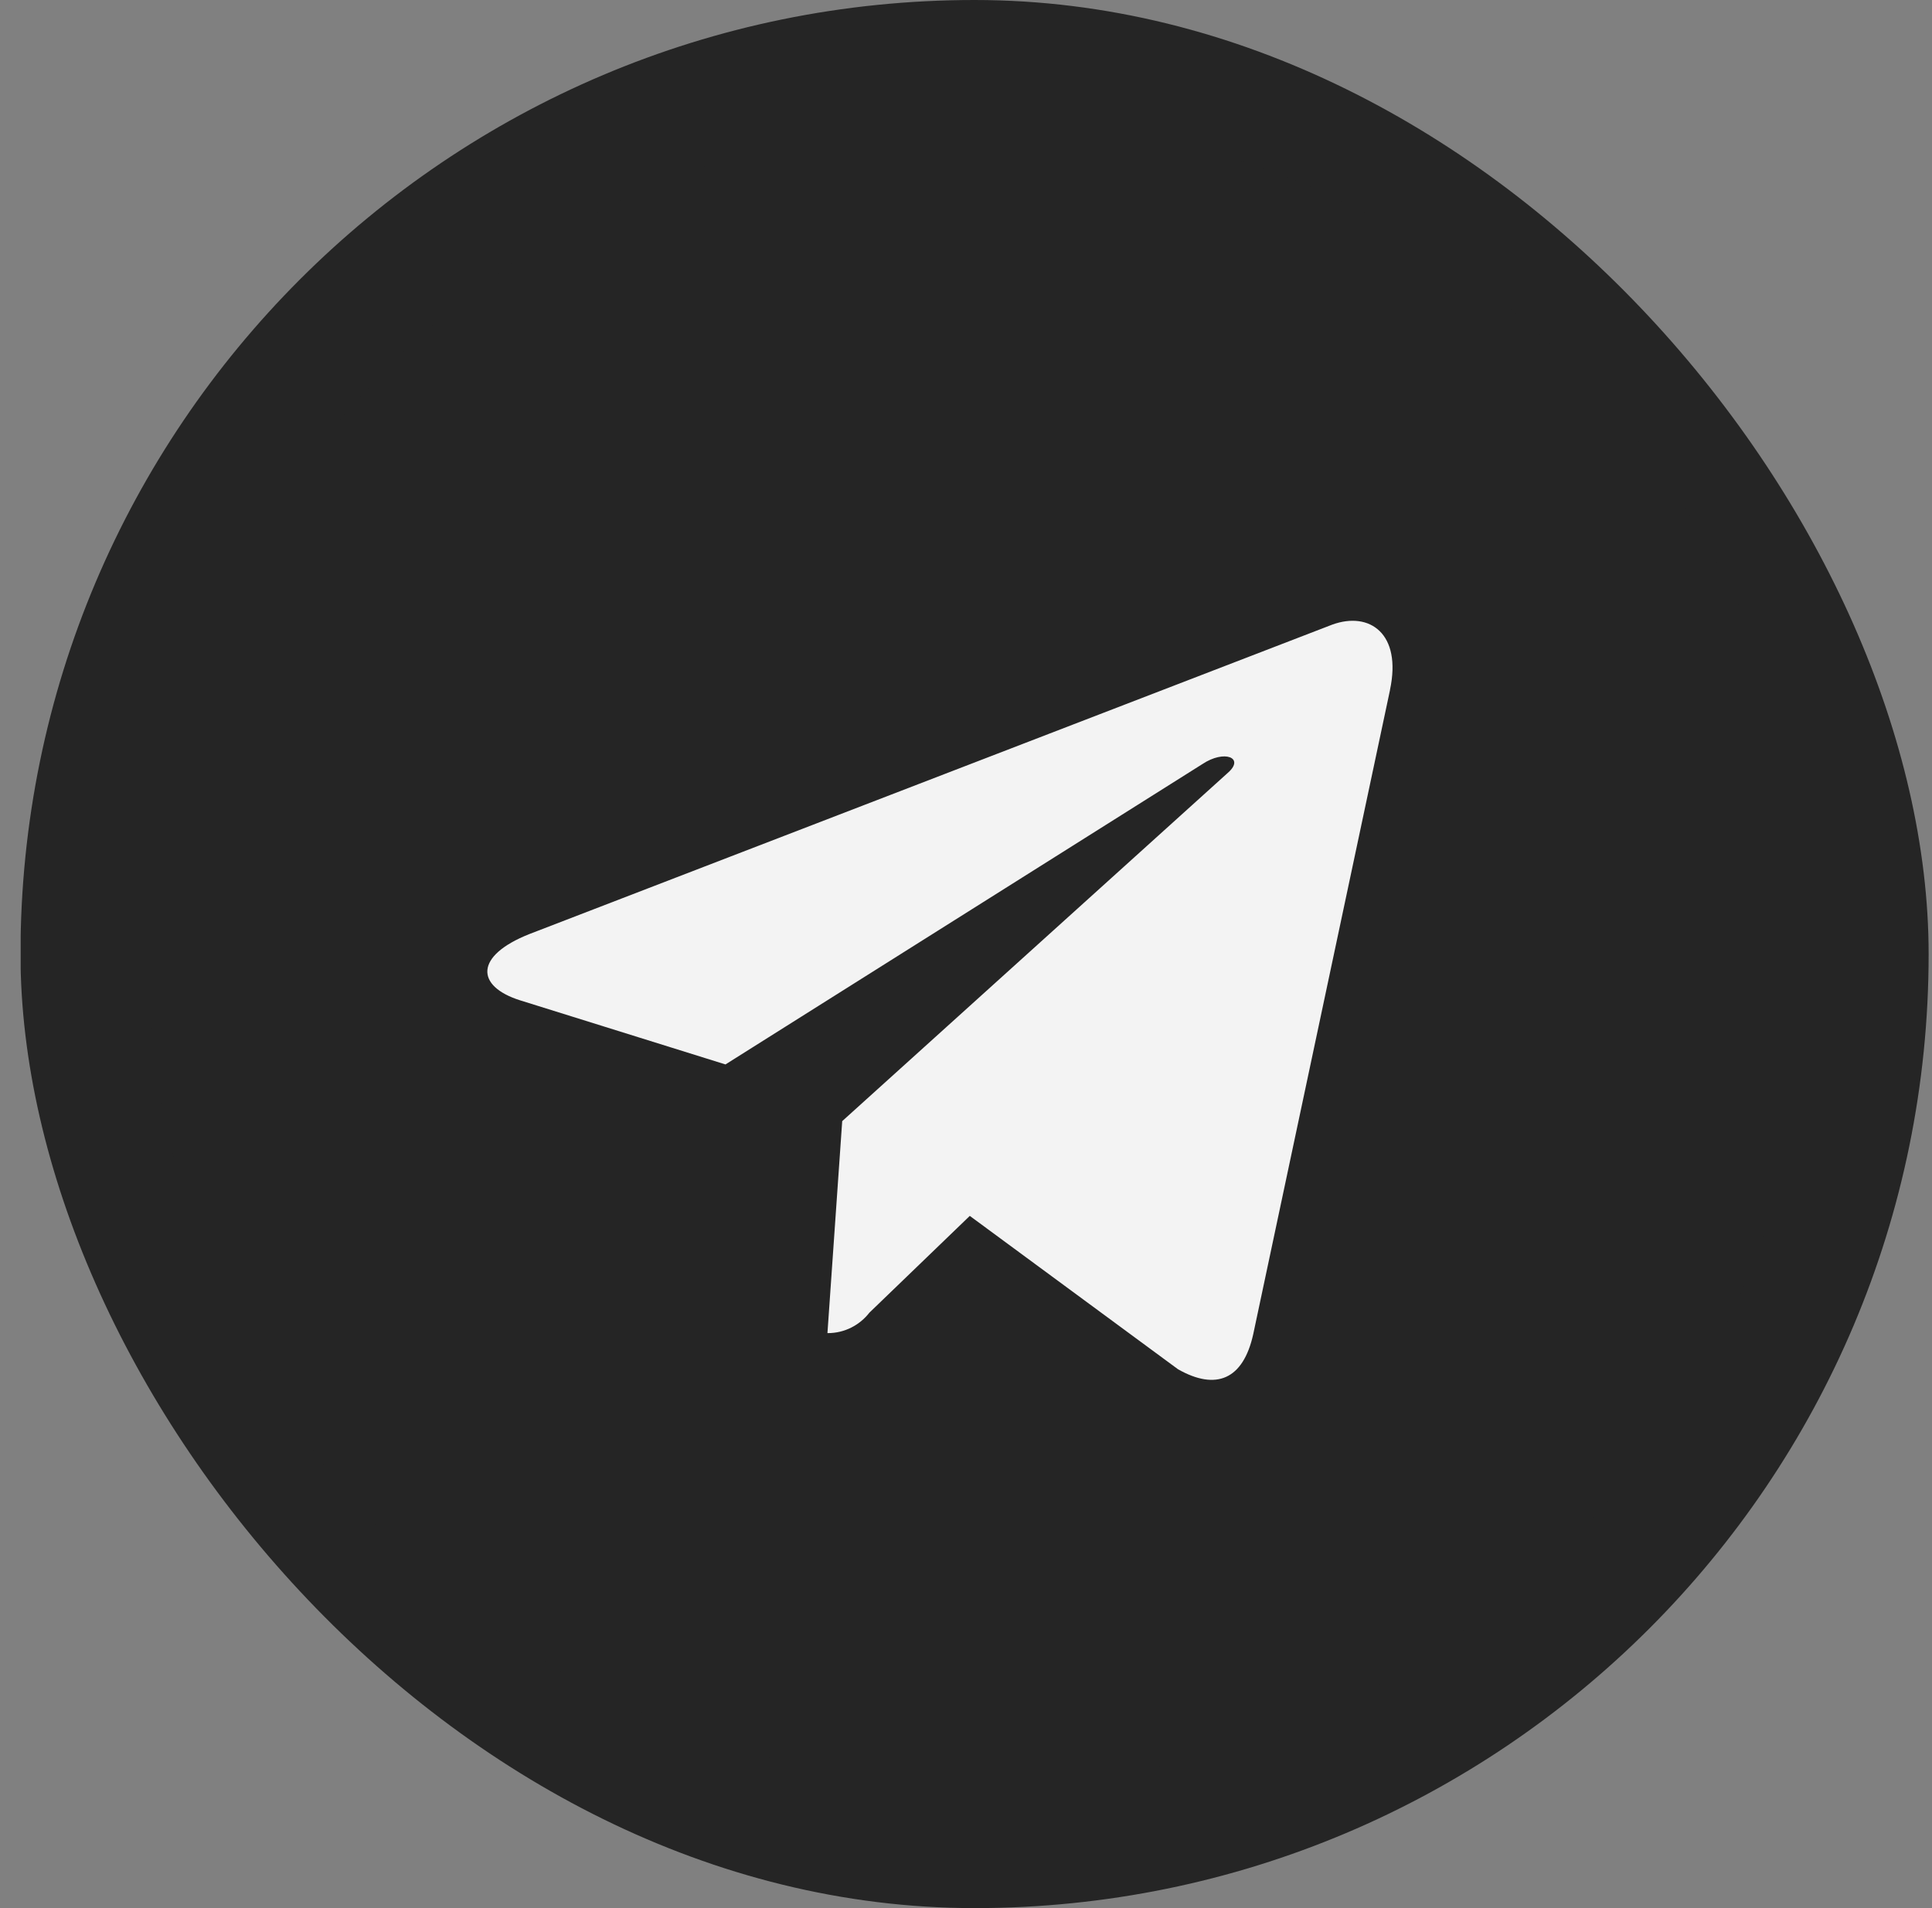
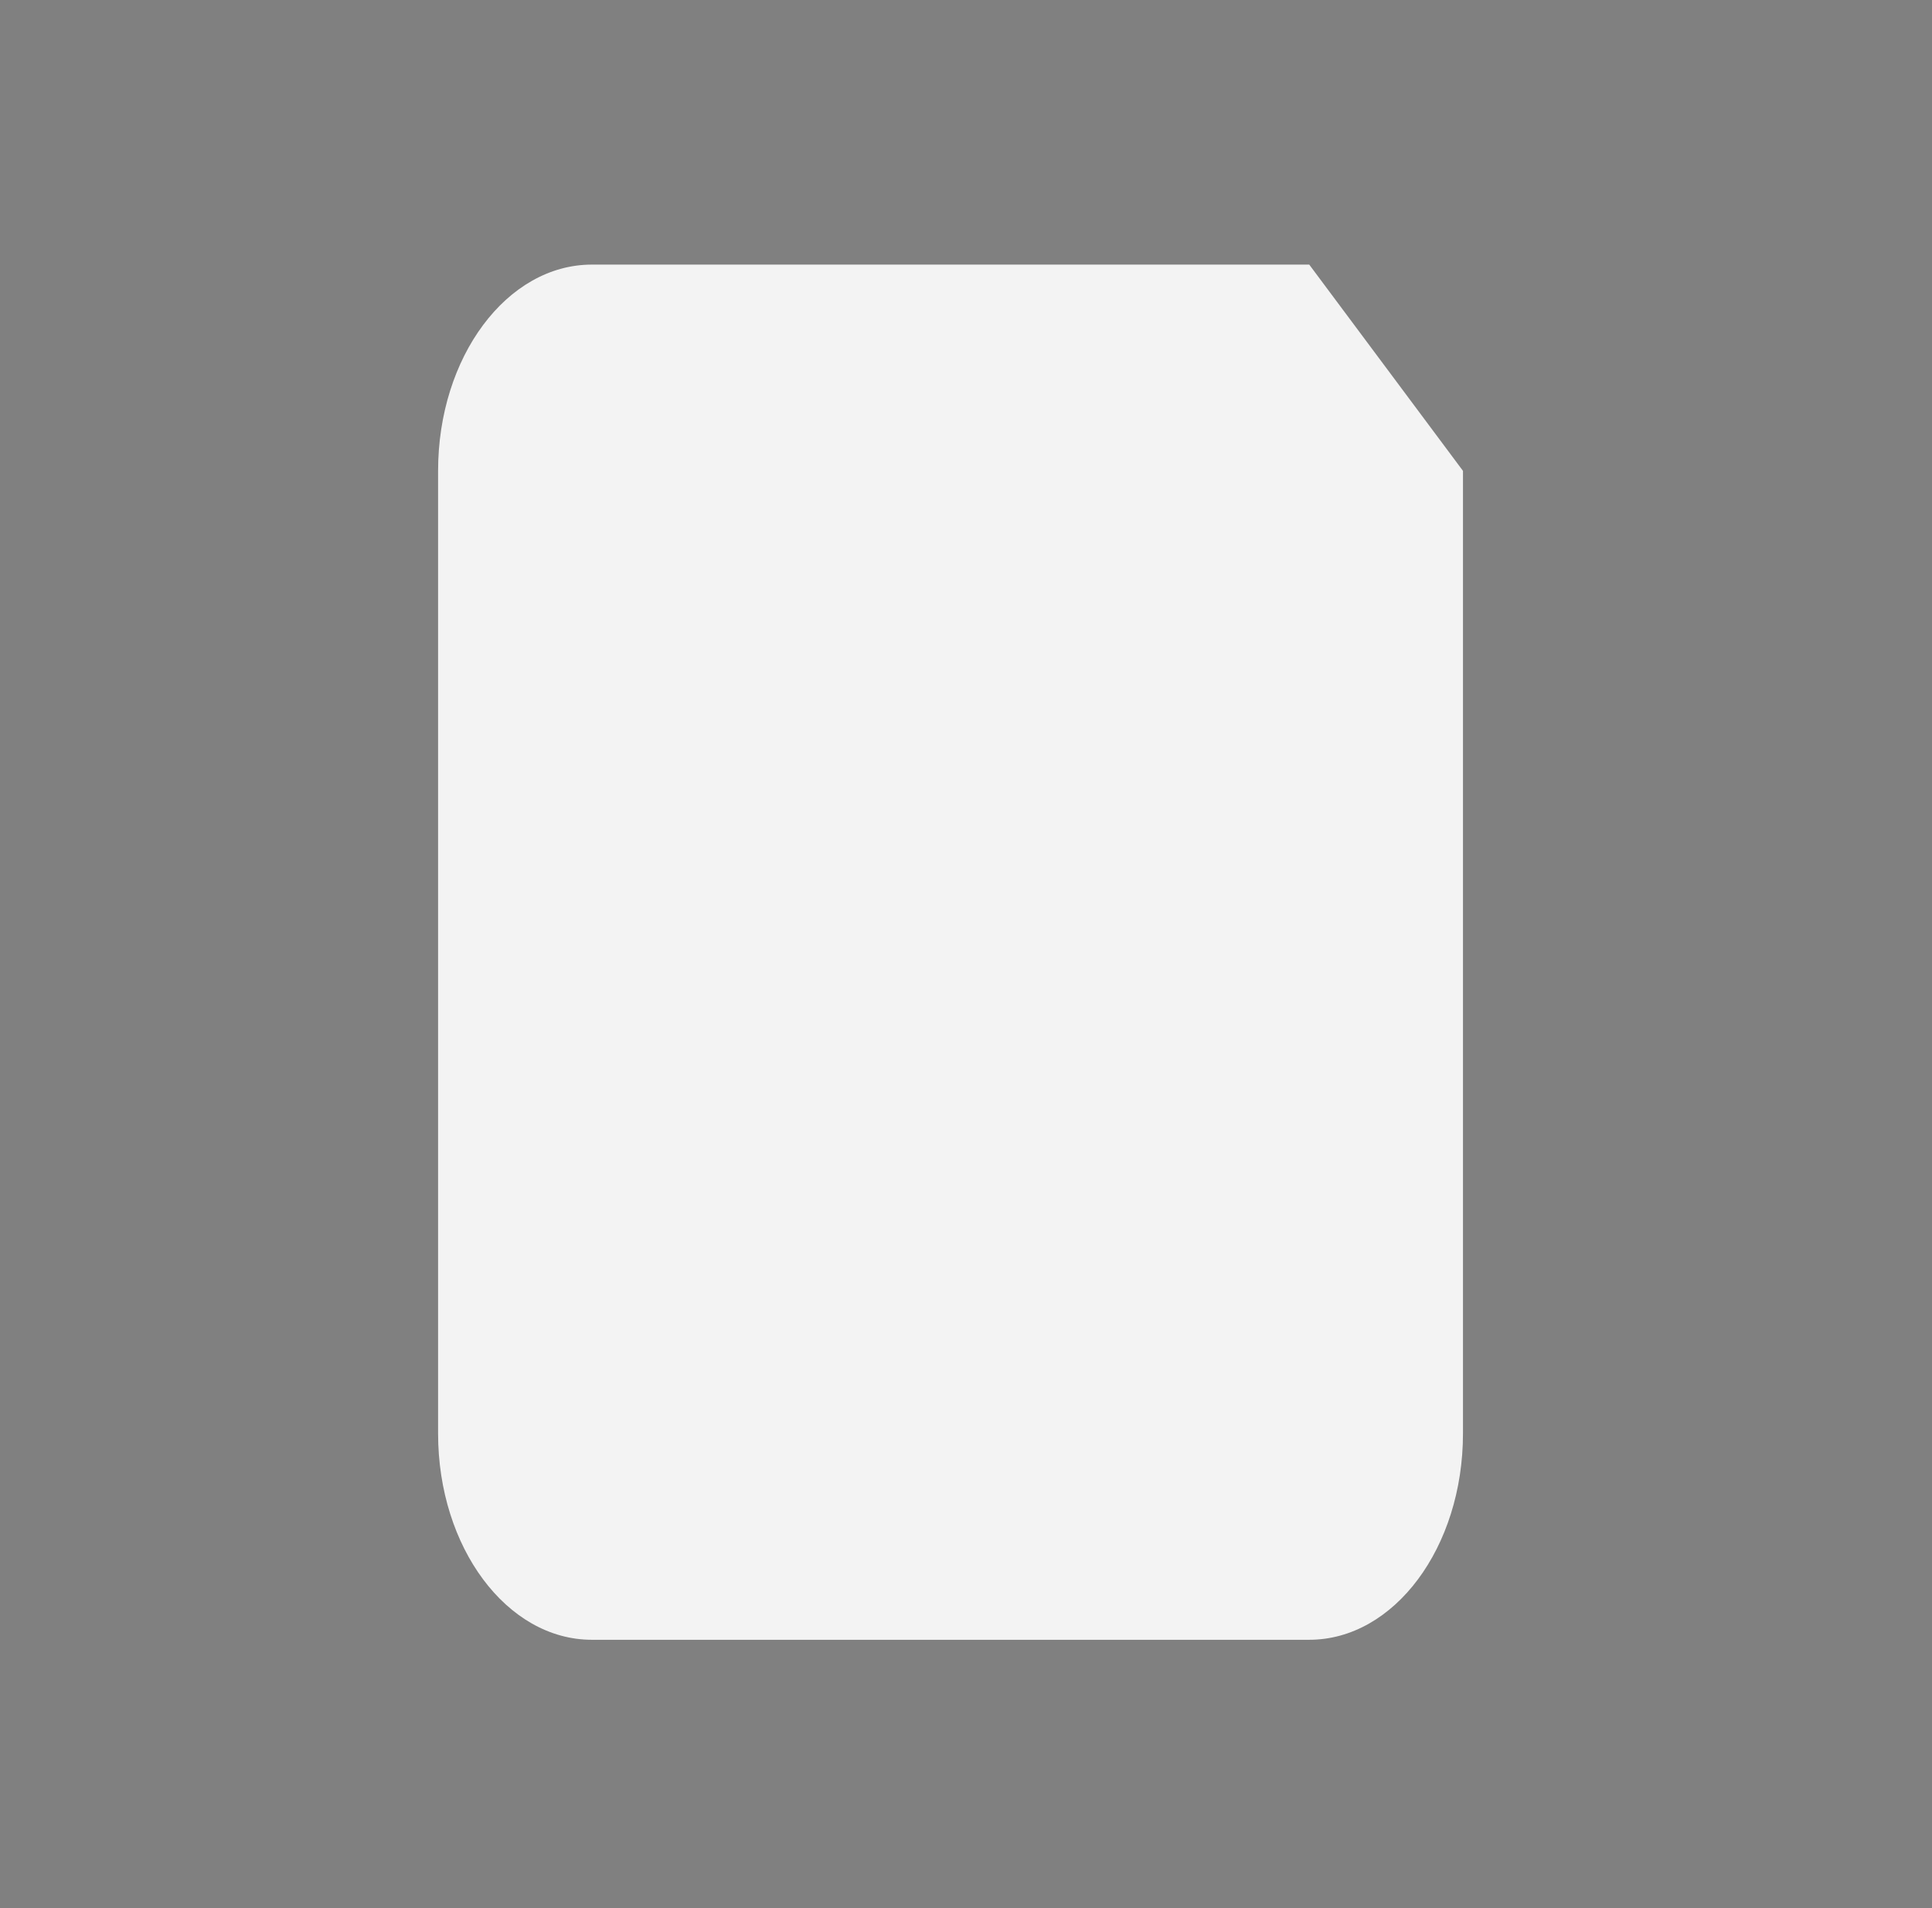
<svg xmlns="http://www.w3.org/2000/svg" width="81" height="80" viewBox="0 0 81 80" fill="none">
  <rect x="0" y="0" width="81" height="80" fill="#808080" stroke="none" />
  <g clip-path="url(#clip0_5088_4129)">
-     <path d="M68.867 0H12.867C6.24 0 0.867 5.373 0.867 12V68C0.867 74.627 6.24 80 12.867 80H68.867C75.495 80 80.867 74.627 80.867 68V12C80.867 5.373 75.495 0 68.867 0Z" fill="#252525" />
-     <path d="M54.891 11.094H24.812C21.253 11.094 18.367 14.966 18.367 19.742V60.102C18.367 64.878 21.253 68.75 24.812 68.75H54.891C58.45 68.75 61.336 64.878 61.336 60.102V19.742C61.336 14.966 58.45 11.094 54.891 11.094Z" fill="#F3F3F3" />
+     <path d="M54.891 11.094H24.812C21.253 11.094 18.367 14.966 18.367 19.742V60.102C18.367 64.878 21.253 68.75 24.812 68.75H54.891C58.45 68.75 61.336 64.878 61.336 60.102V19.742Z" fill="#F3F3F3" />
    <g clip-path="url(#clip1_5088_4129)">
-       <path d="M41.125 5C21.839 5 6.203 20.636 6.203 39.922C6.203 59.208 21.839 74.844 41.125 74.844C60.411 74.844 76.047 59.208 76.047 39.922C76.047 20.636 60.411 5 41.125 5ZM58.278 28.924L52.544 55.931C52.123 57.846 50.982 58.311 49.39 57.409L40.659 50.978L36.451 55.034C36.044 55.558 35.412 55.893 34.705 55.893C34.699 55.893 34.697 55.893 34.691 55.893L35.31 47.005L51.491 32.39C52.189 31.77 51.334 31.418 50.406 32.038L30.416 44.628L21.802 41.939C19.939 41.348 19.887 40.076 22.194 39.162L55.853 26.189C57.419 25.619 58.781 26.561 58.275 28.927L58.278 28.924Z" fill="#252525" />
-     </g>
+       </g>
  </g>
  <defs>
    <clipPath id="clip0_5088_4129">
      <rect x="0.859" width="80" height="80" rx="40" fill="white" />
    </clipPath>
    <clipPath id="clip1_5088_4129">
      <rect width="69.844" height="69.844" fill="white" transform="translate(6.203 5)" />
    </clipPath>
  </defs>
</svg>